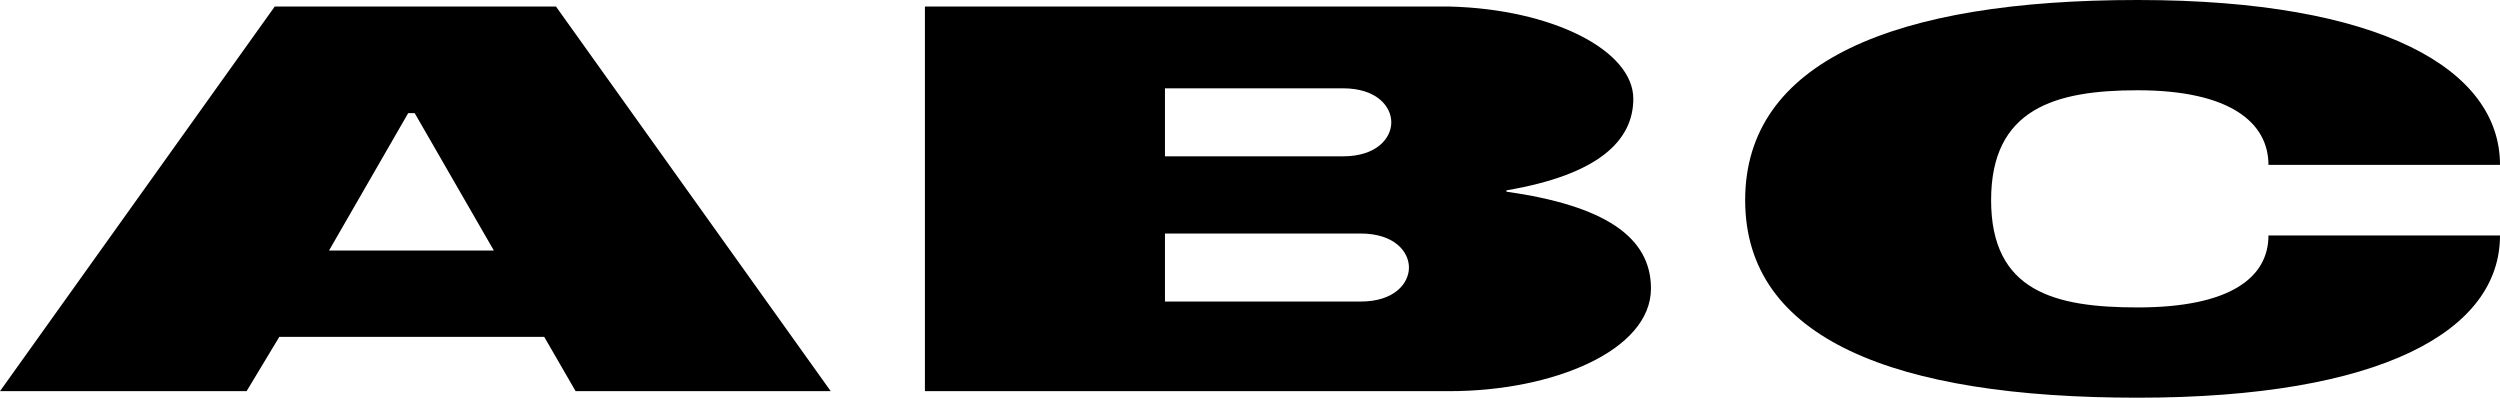
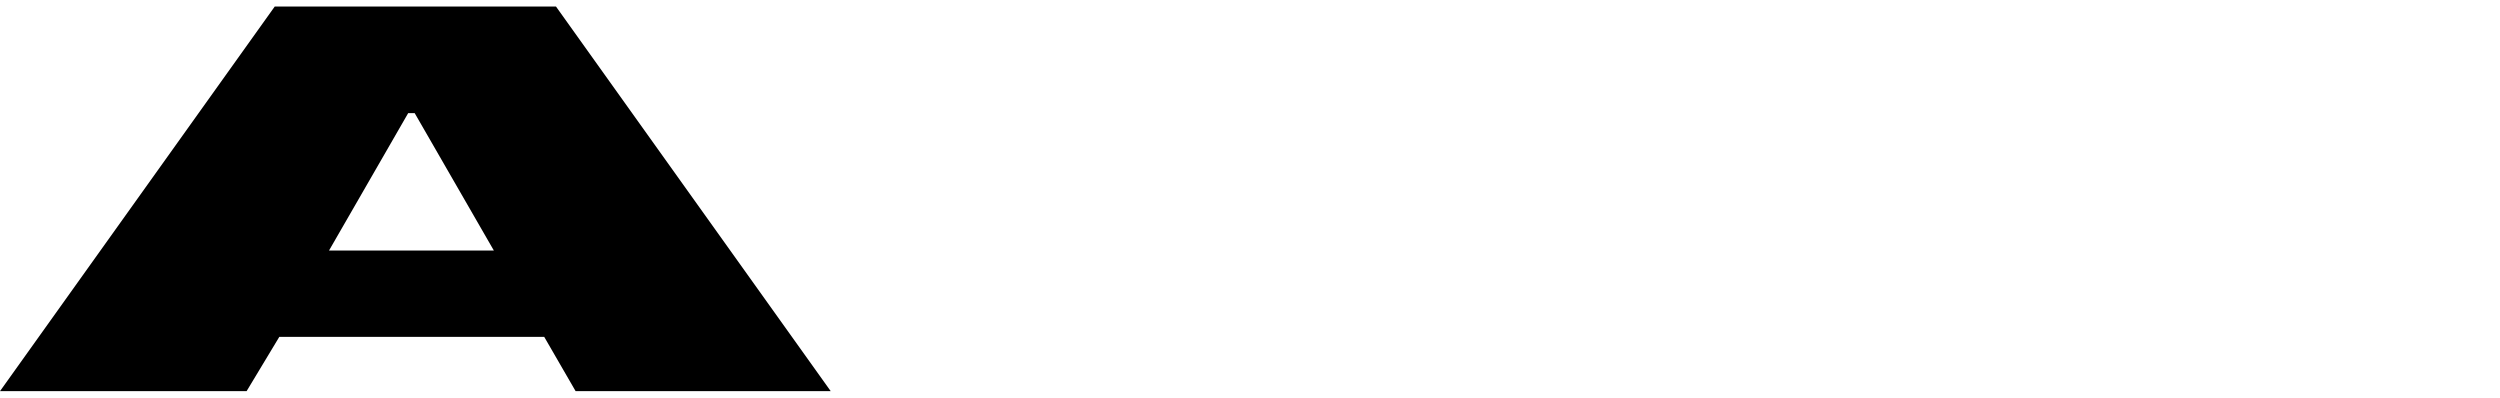
<svg xmlns="http://www.w3.org/2000/svg" width="1911" height="304" viewBox="0 0 1911 304" fill="none">
  <path fill-rule="evenodd" clip-rule="evenodd" d="M0 299L210 5H425L635 299H440L416 257.5H213.5L188.5 299H0ZM312 86.5H317L377.5 191.5H251.5L312 86.5Z" fill="black" />
-   <path fill-rule="evenodd" clip-rule="evenodd" d="M707 299V5H1108C1186.55 6.942 1248.5 38.5 1248.5 75.5C1248.5 107.674 1221.61 133.585 1151.5 145.5V146V146.5C1225.96 157.109 1262 180.766 1262 220.5C1262 268 1187 299 1108 299H707ZM890.5 119.5V67.5H1026.5C1052.5 67.5 1063.5 81.5 1063.5 93.5C1063.5 105.5 1052.5 119.5 1026.5 119.5H890.5ZM890.5 178.5V230.5H1040C1066 230.5 1077 216.5 1077 204.5C1077 192.5 1066 178.5 1040 178.5H890.5Z" fill="black" />
-   <path d="M1911 126H1734C1734 94 1705 69 1634 69C1571 69 1522 83 1522 153C1522 223 1571 235 1634 235C1705 235 1734 212 1734 180H1911C1911 253 1820 304 1634 304C1448 304 1334 259 1334 153C1334 47 1448 0 1634 0C1820 0 1911 53 1911 126Z" fill="black" />
</svg>